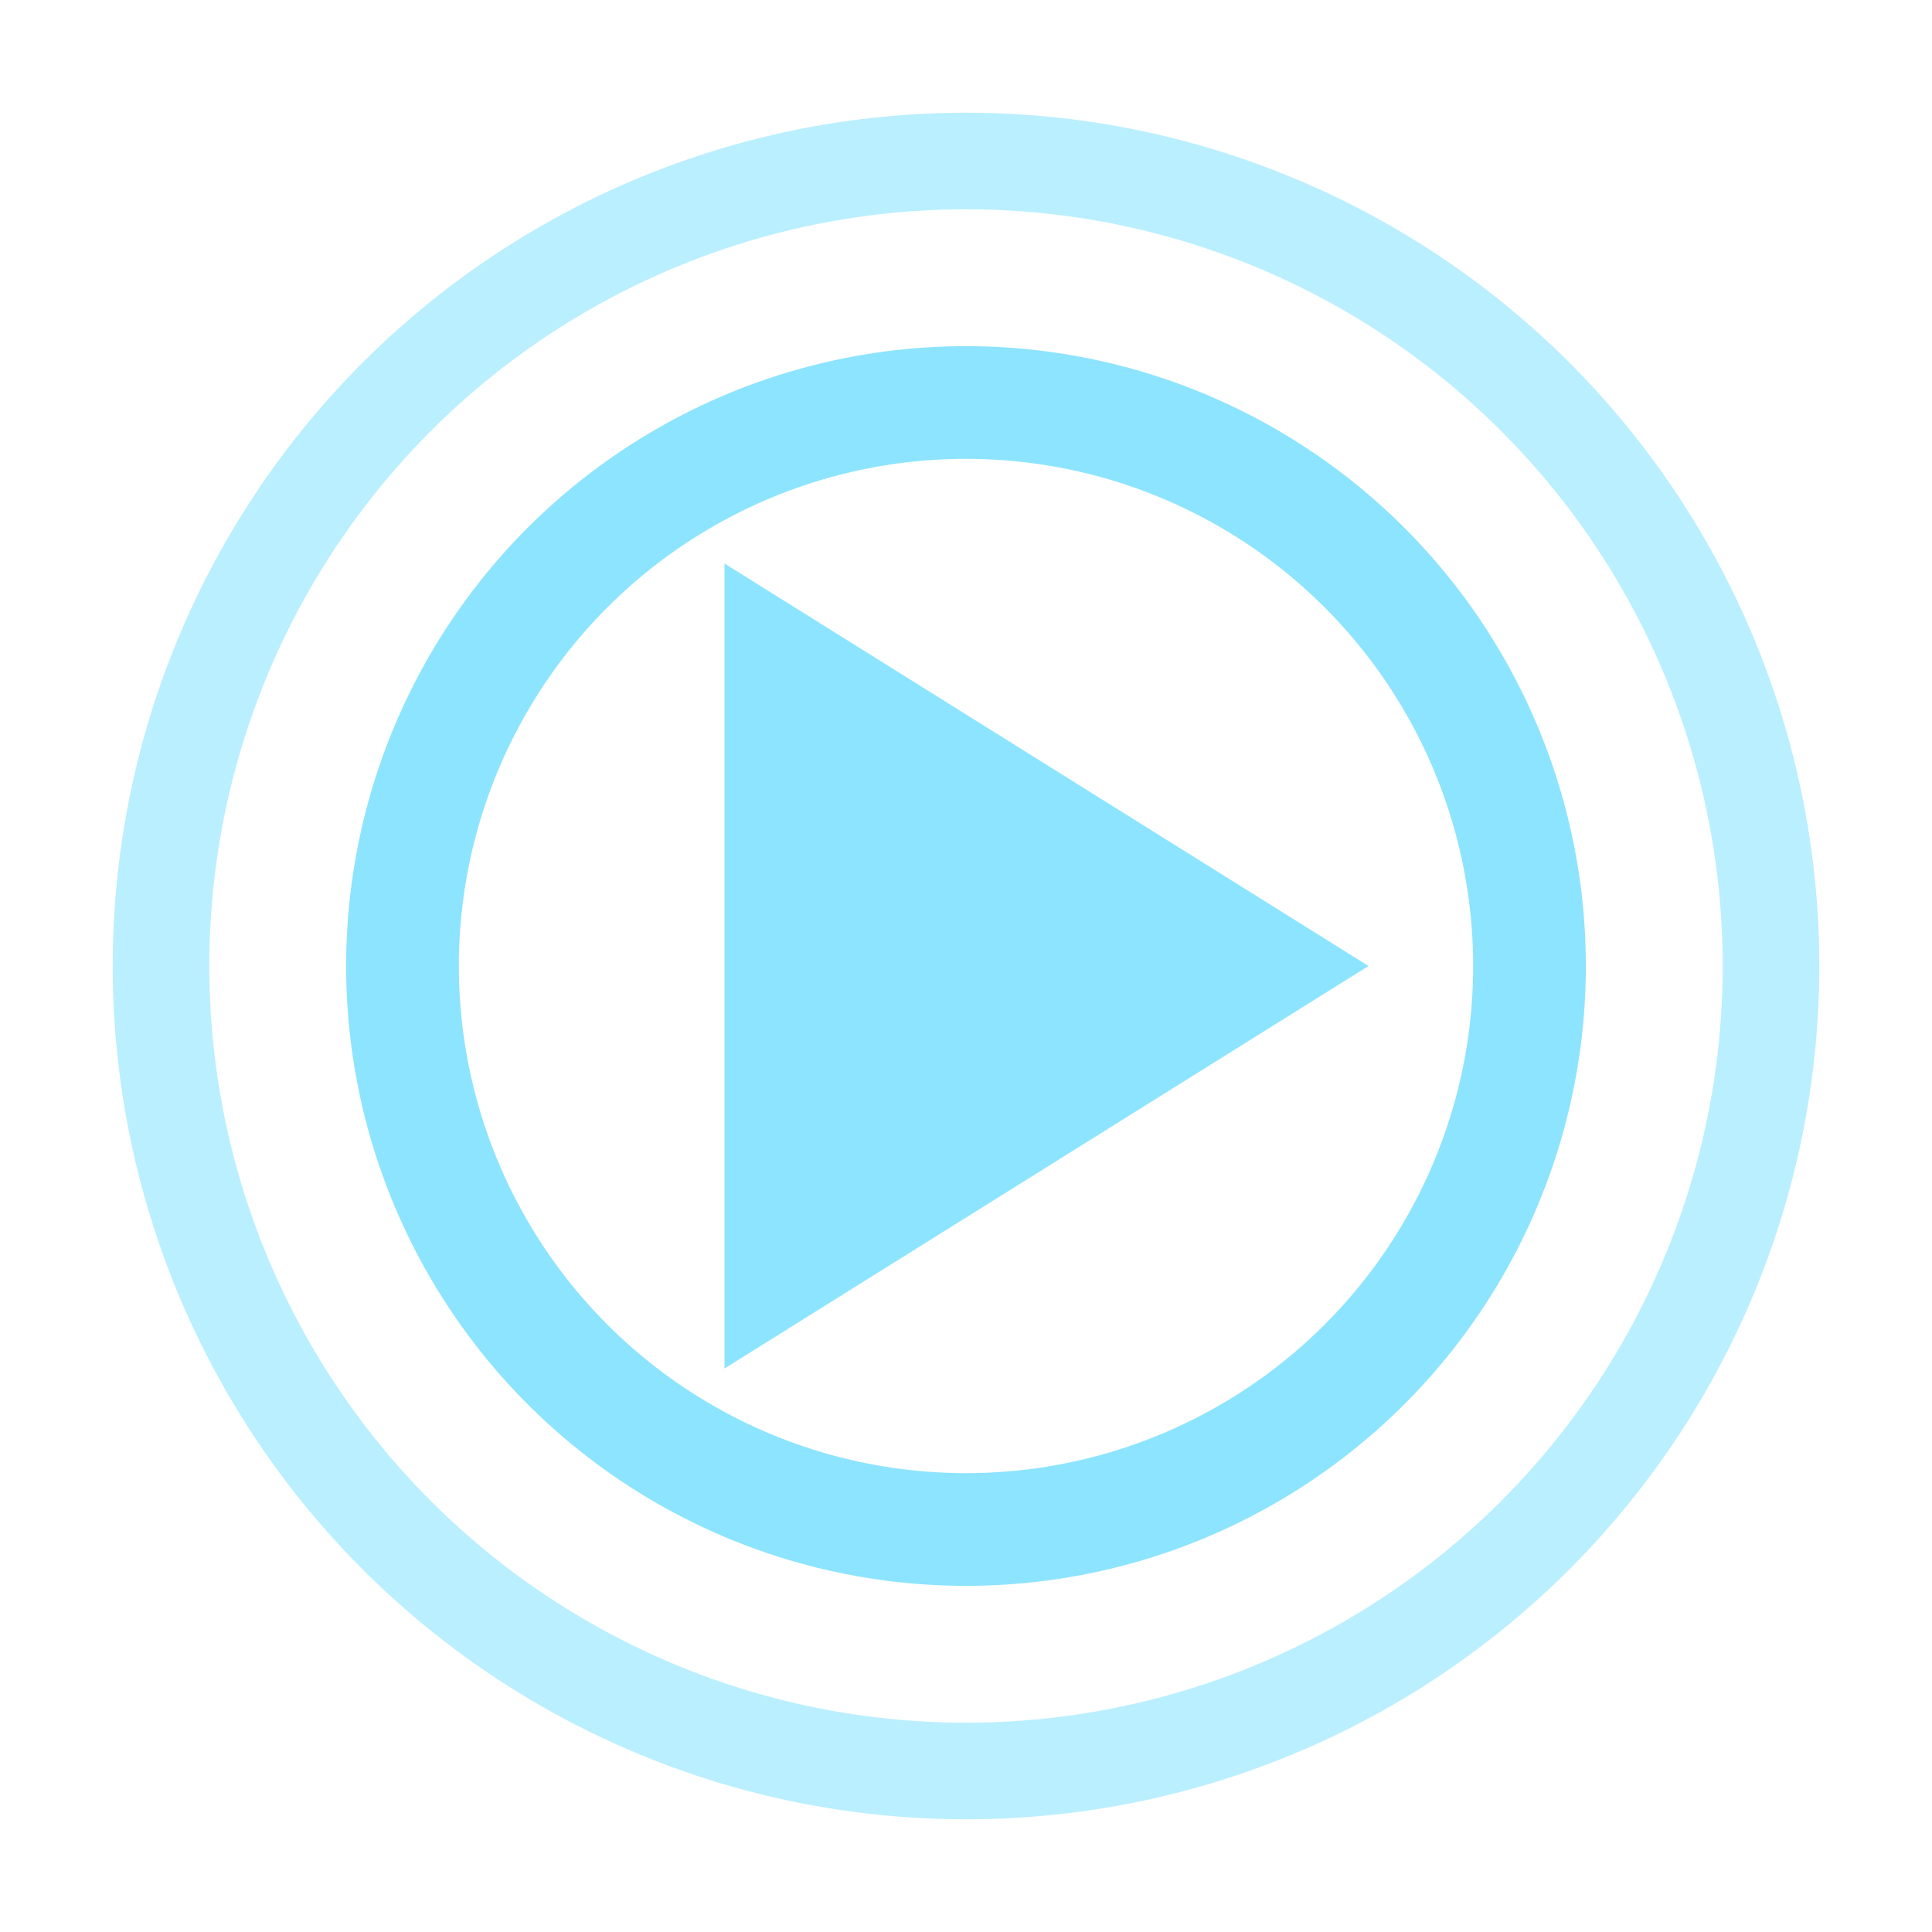
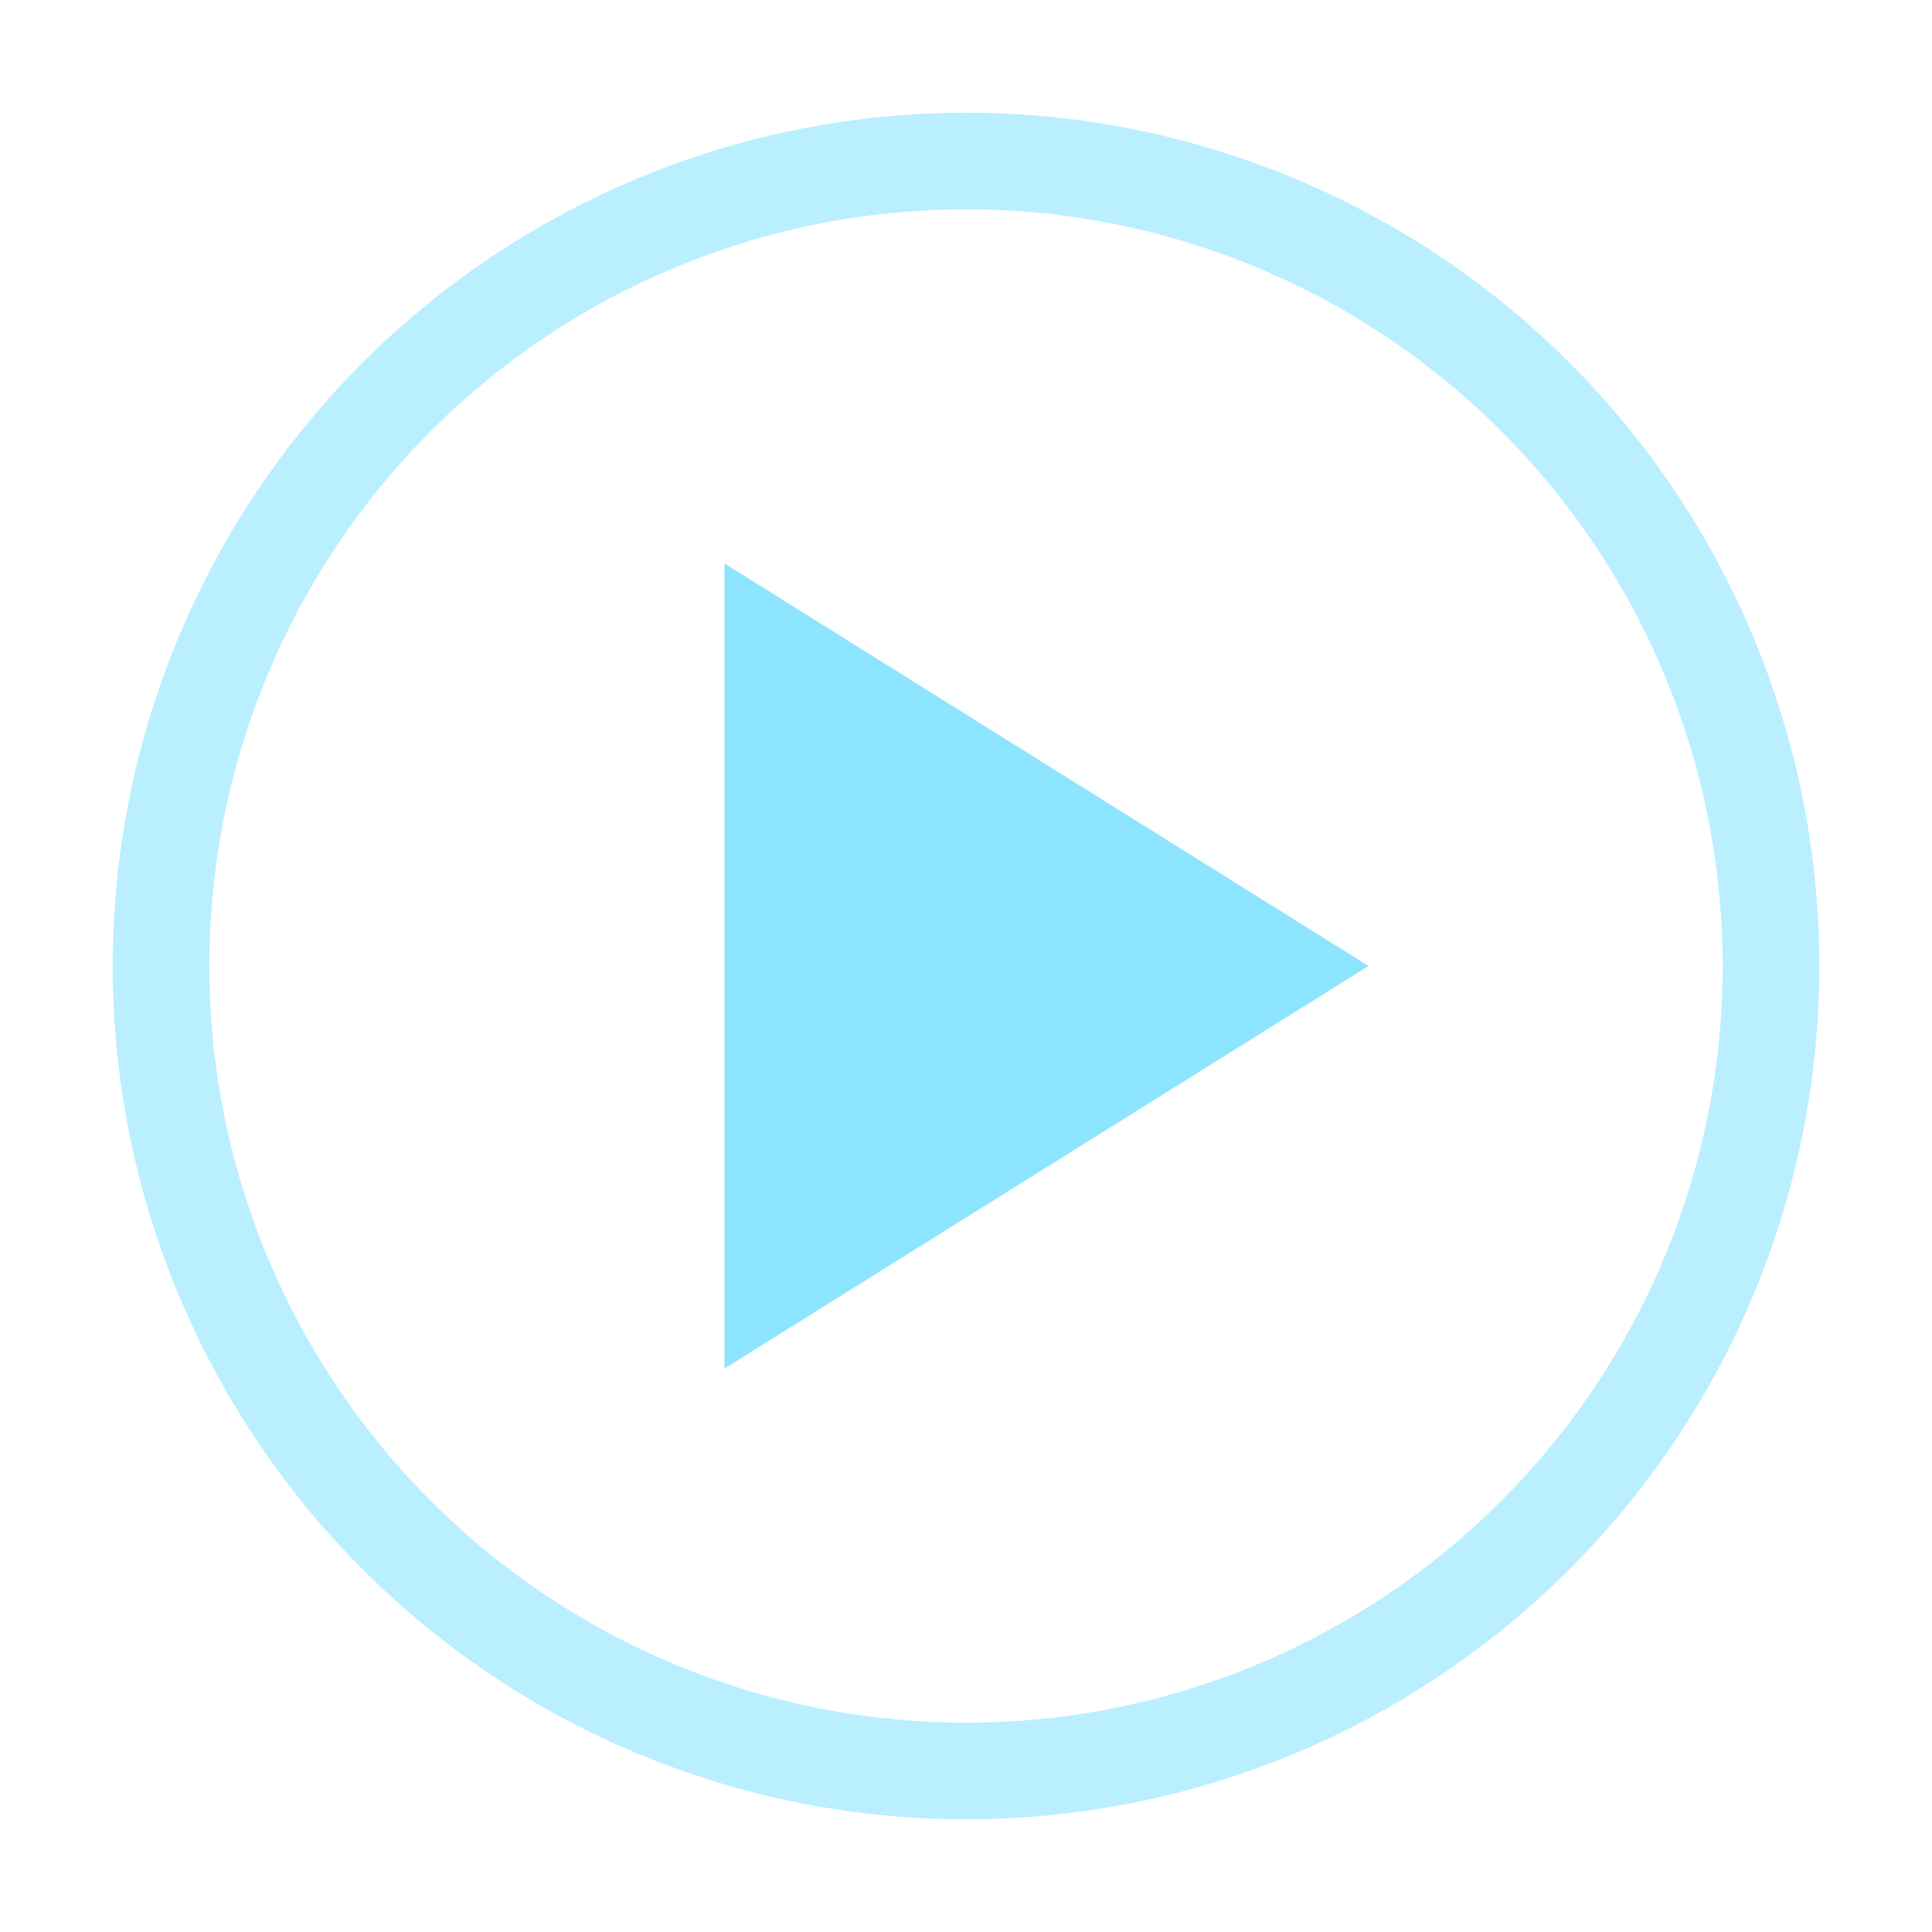
<svg xmlns="http://www.w3.org/2000/svg" width="32" height="32" viewBox="0 0 24 24" fill="none">
-   <path d="M9 7l8 5-8 5V7z" fill="#8DE4FF" />
-   <circle cx="12" cy="12" r="7" stroke="#8DE4FF" stroke-width="1.4" />
+   <path d="M9 7l8 5-8 5V7" fill="#8DE4FF" />
  <circle cx="12" cy="12" r="10" stroke="#8DE4FF" stroke-width="1.2" opacity="0.6" />
</svg>